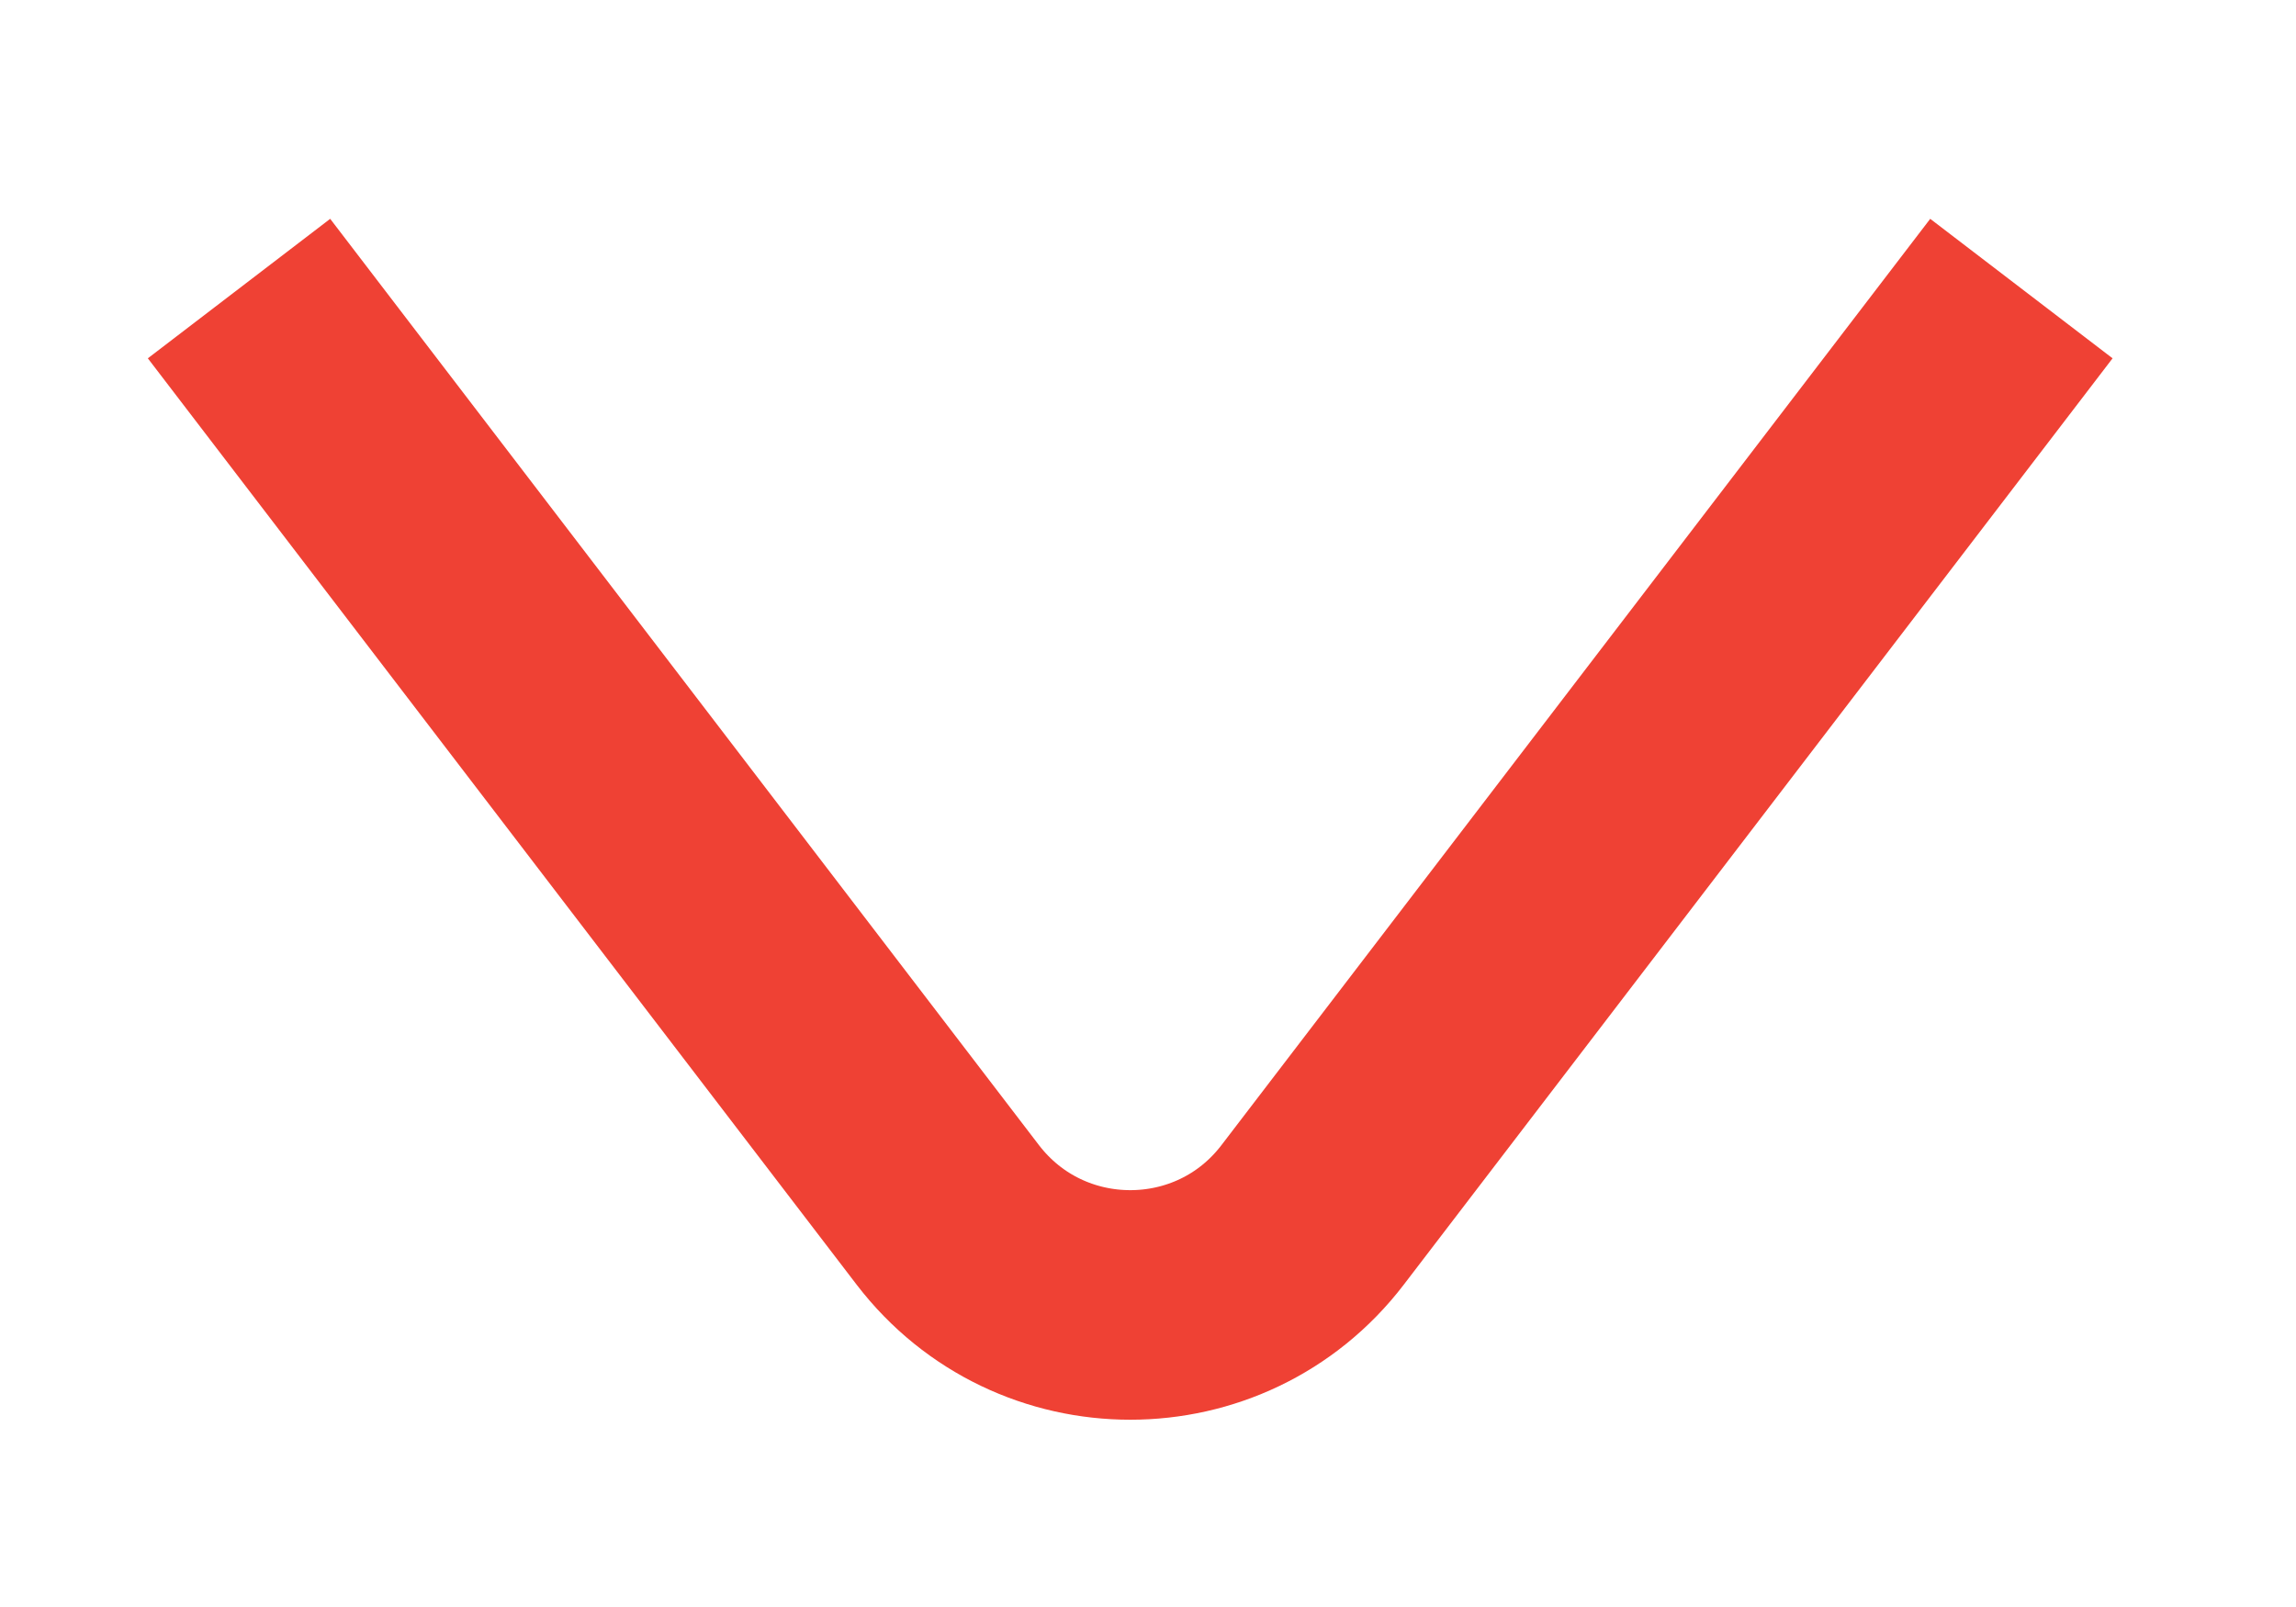
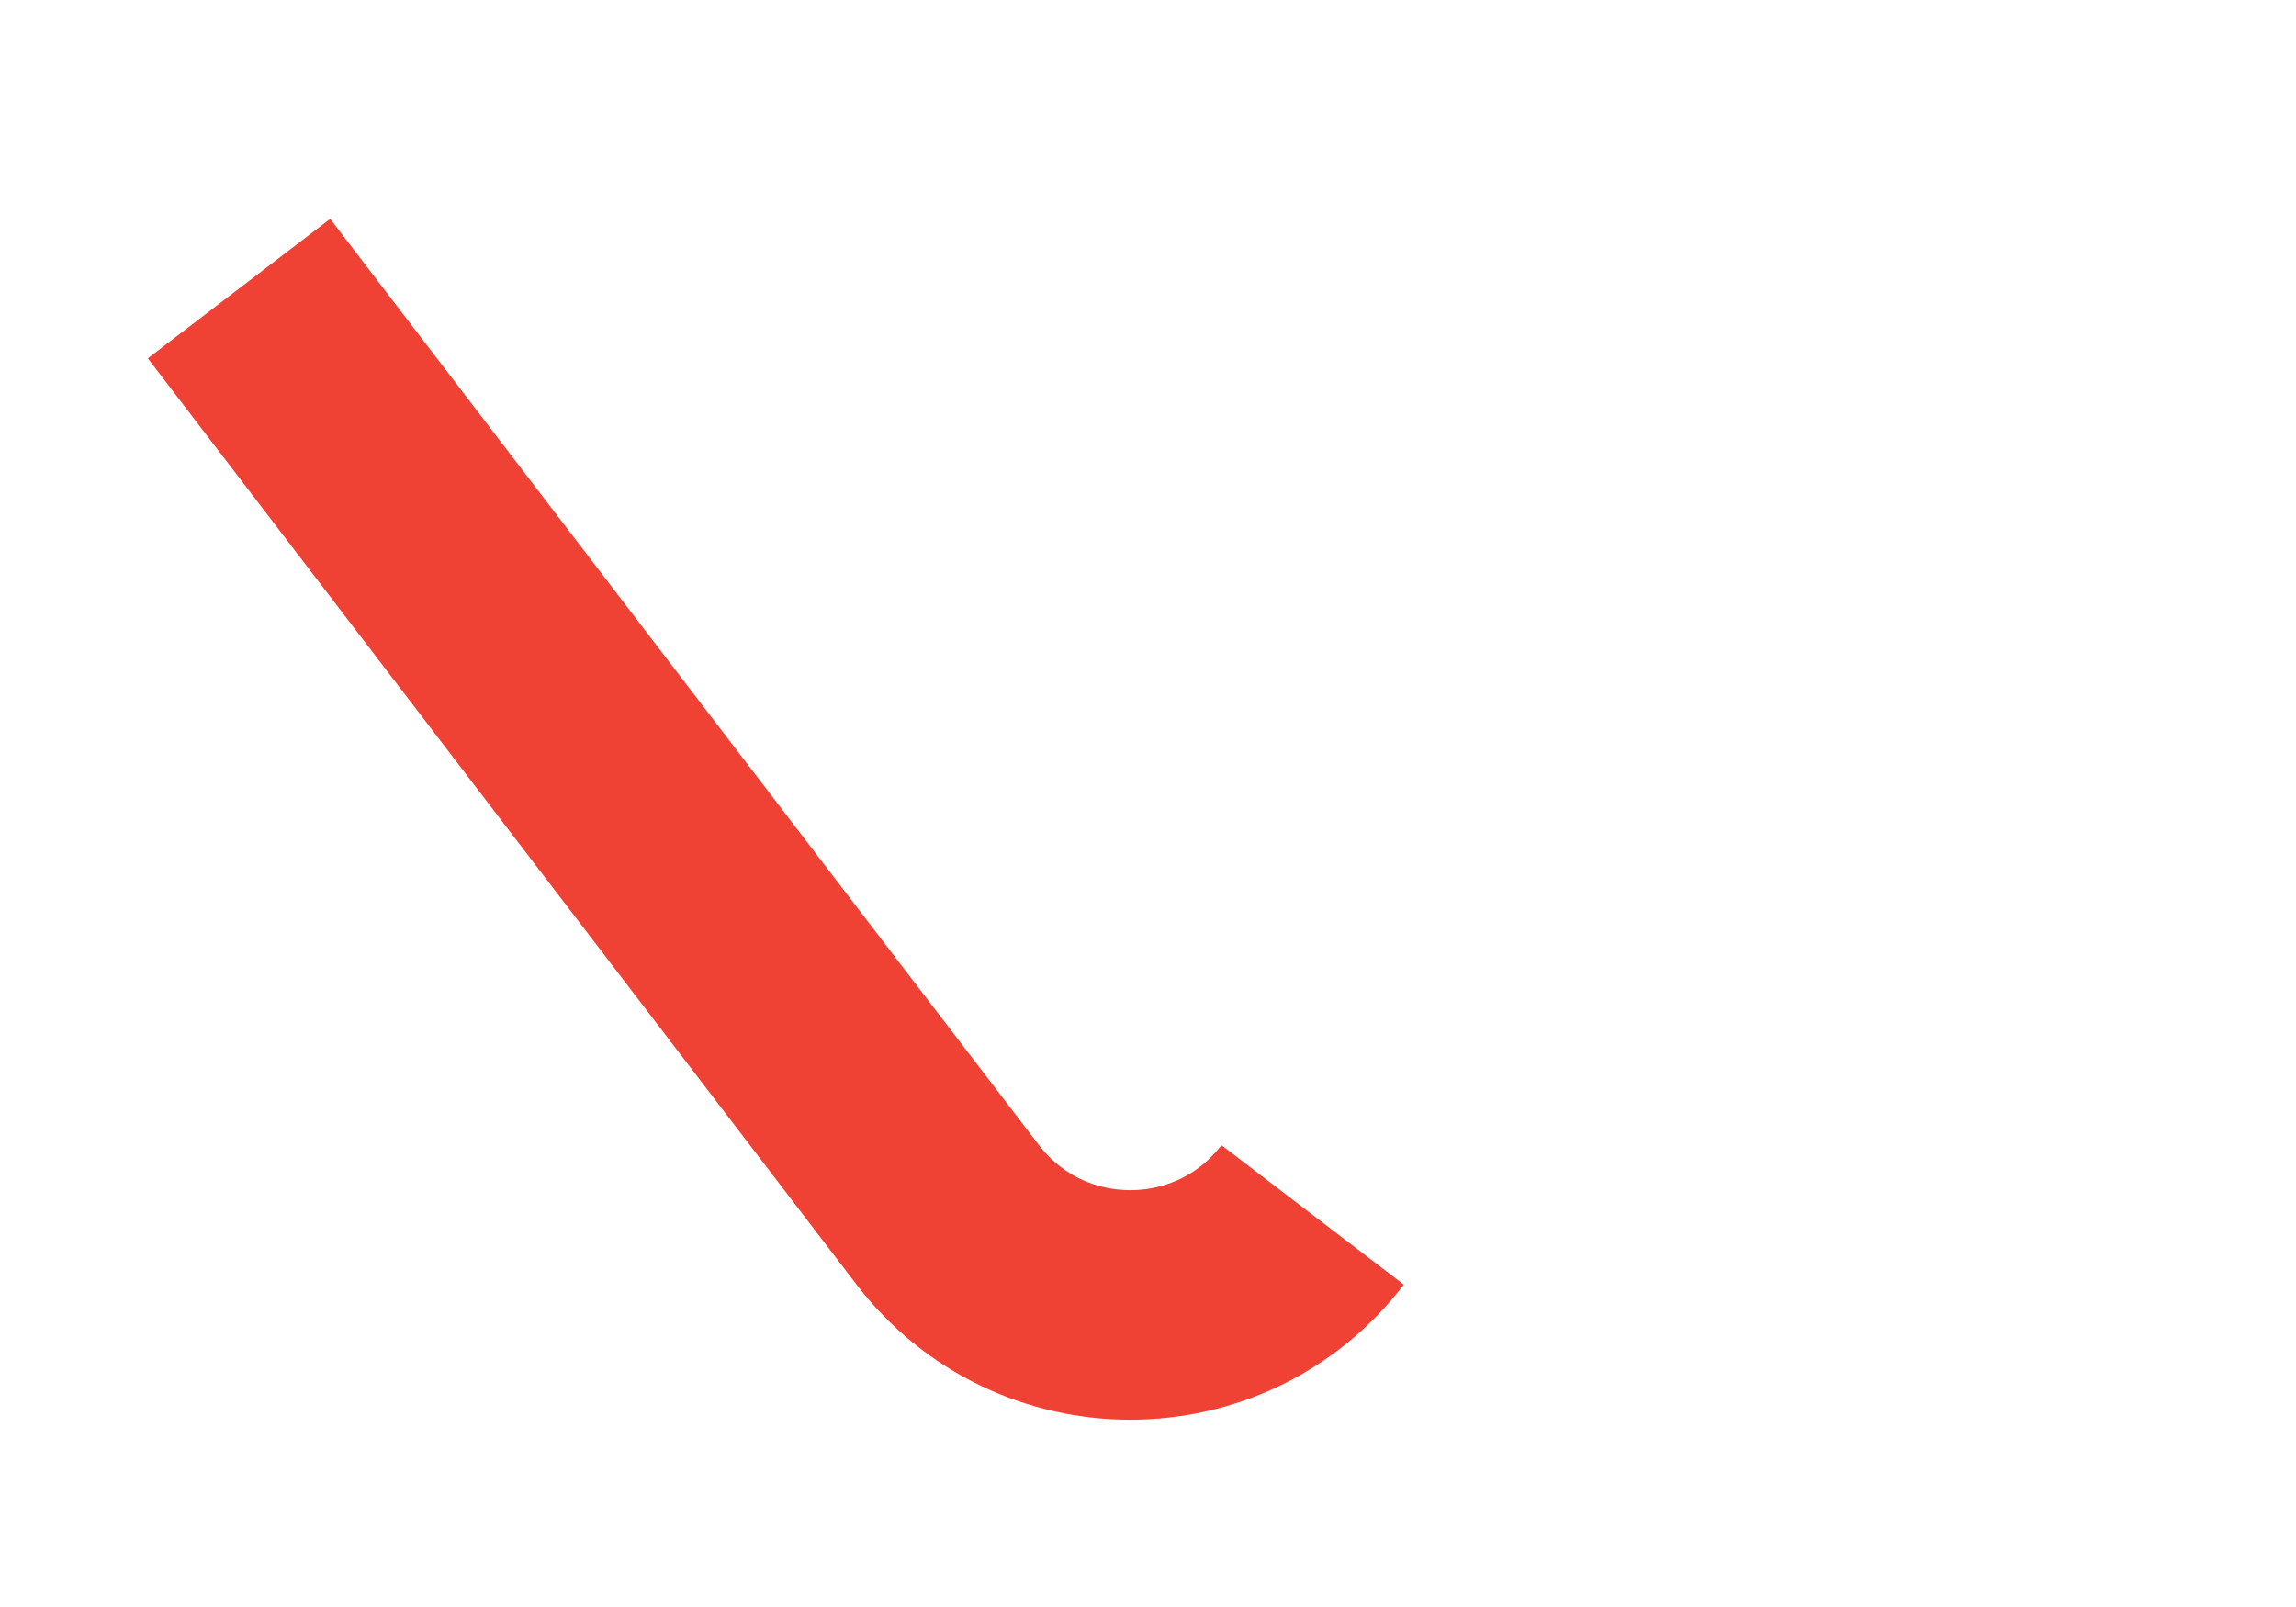
<svg xmlns="http://www.w3.org/2000/svg" width="10" height="7" viewBox="0 0 10 7" fill="none">
-   <path d="M1.041 1.257L4.128 5.292C4.529 5.815 5.317 5.815 5.717 5.292L8.804 1.257" stroke="#EF4134" />
+   <path d="M1.041 1.257L4.128 5.292C4.529 5.815 5.317 5.815 5.717 5.292" stroke="#EF4134" />
</svg>